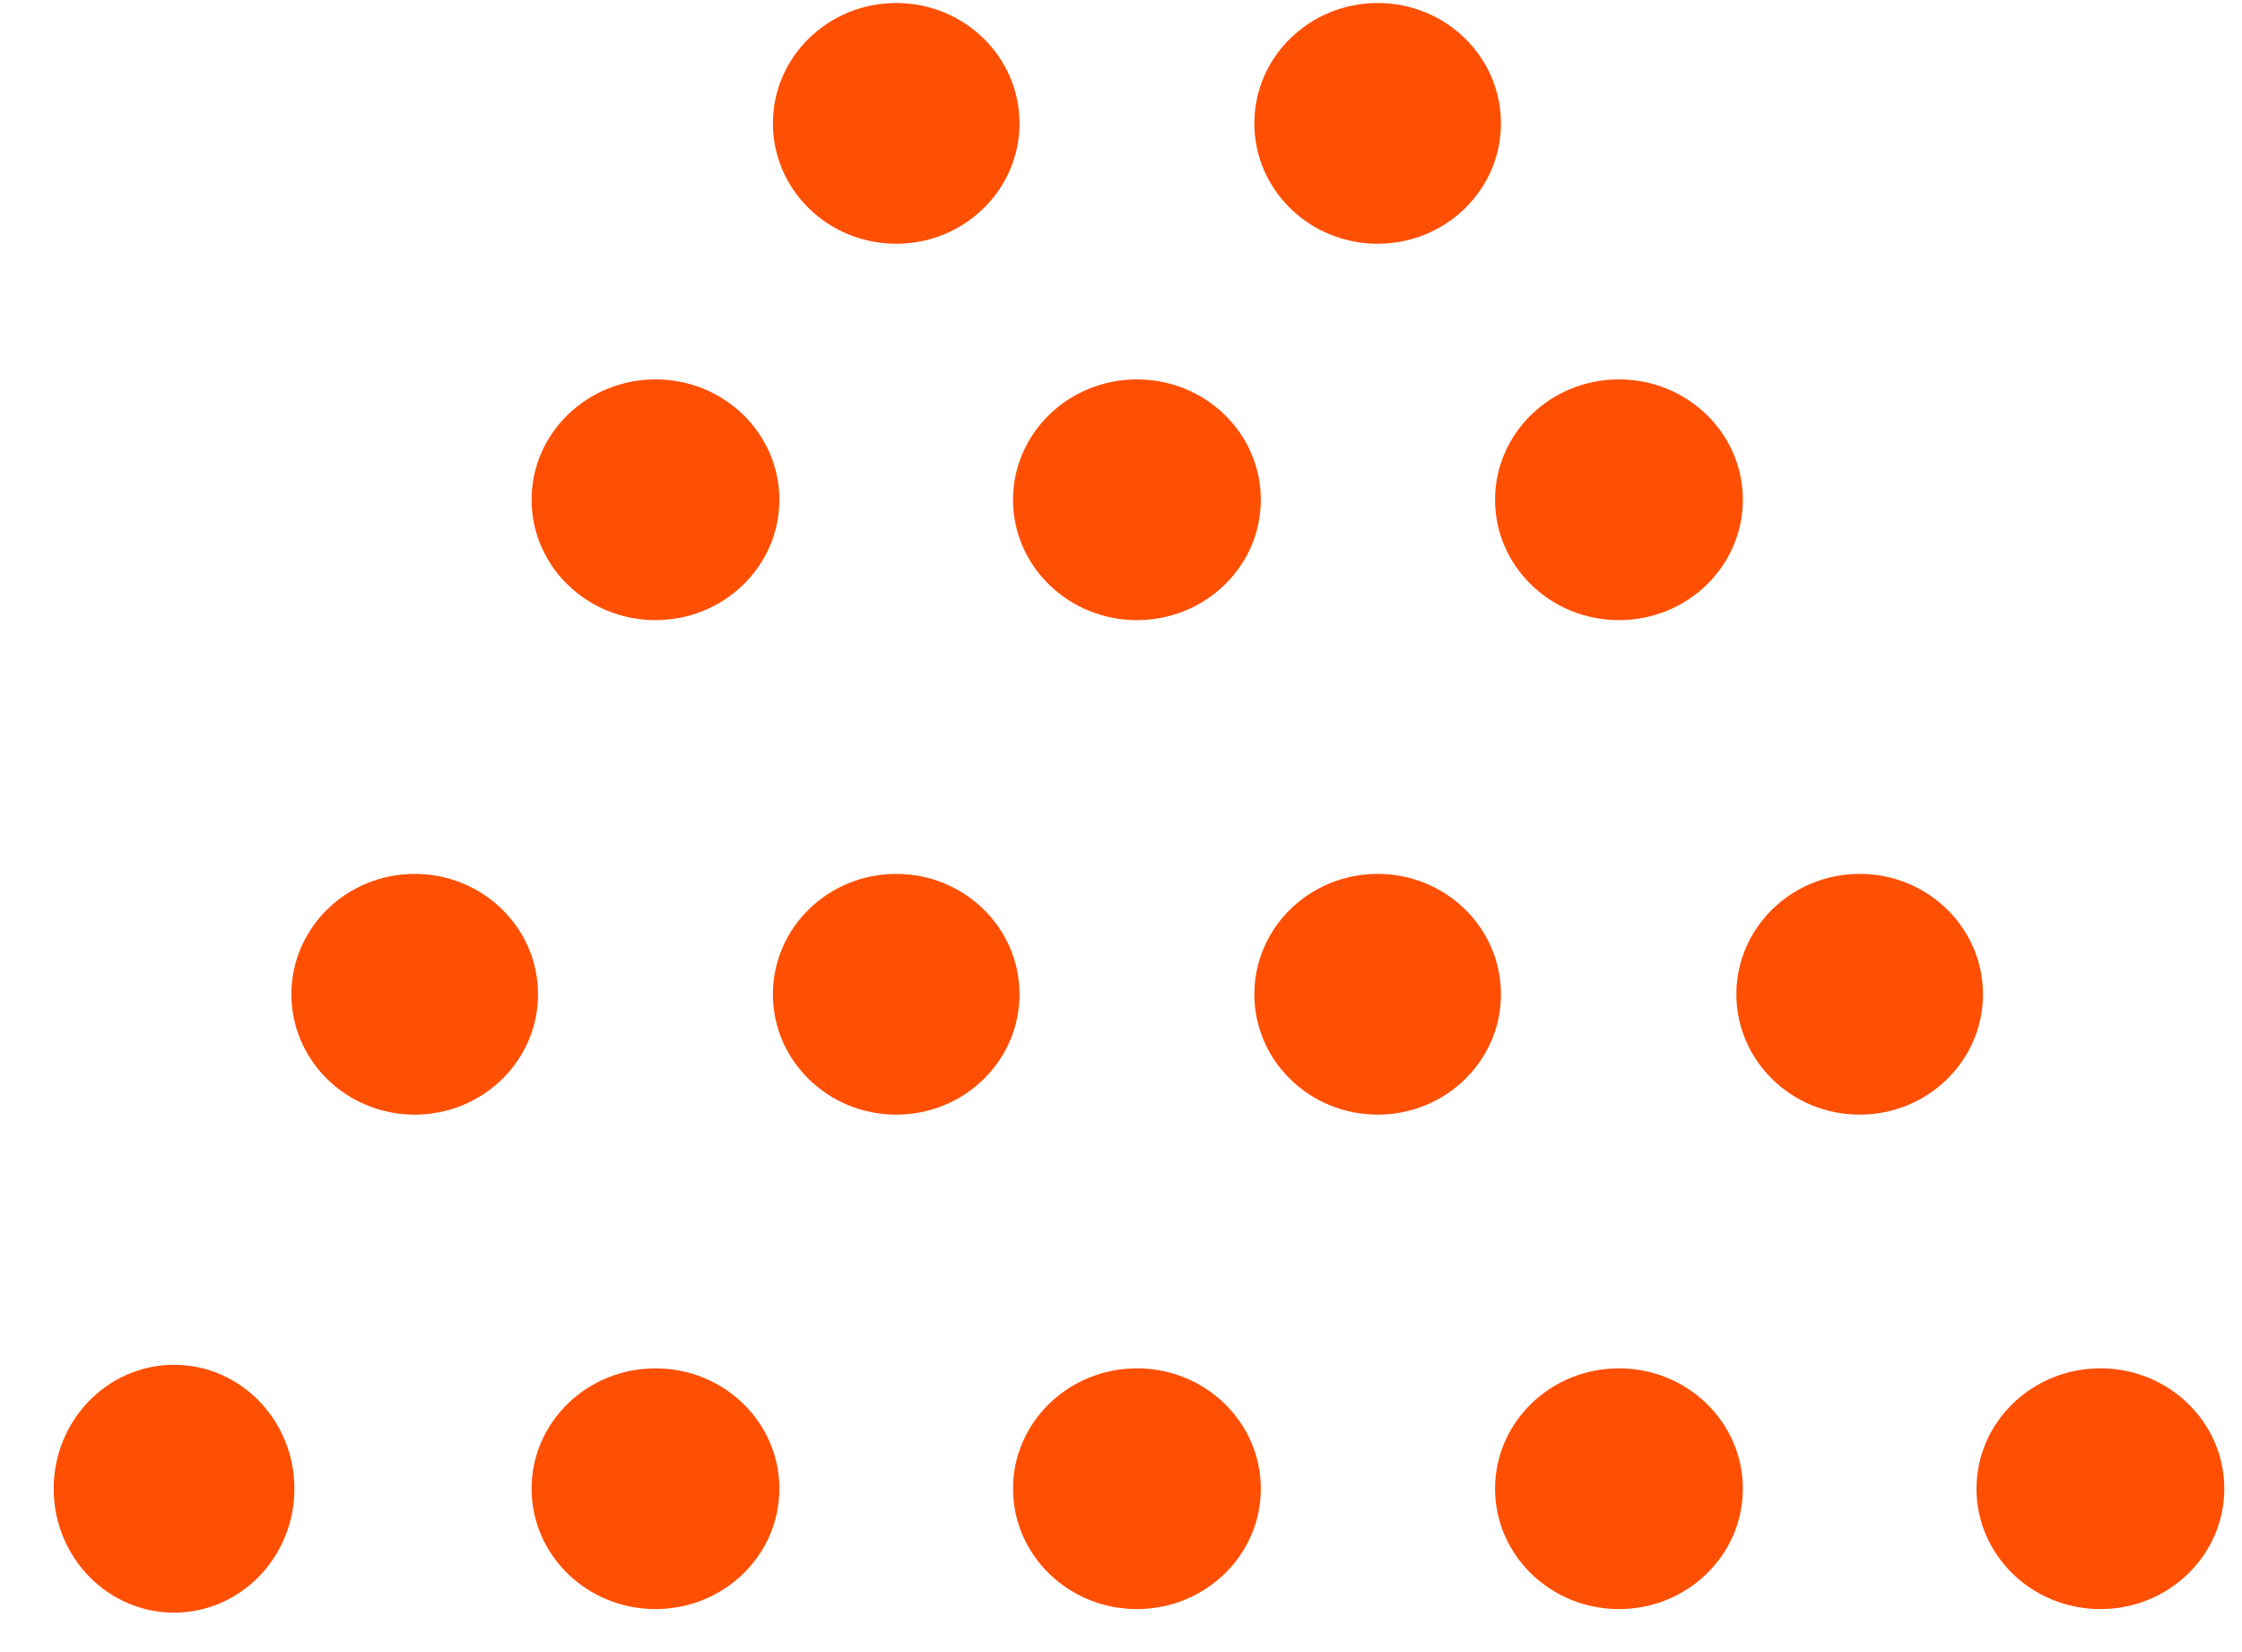
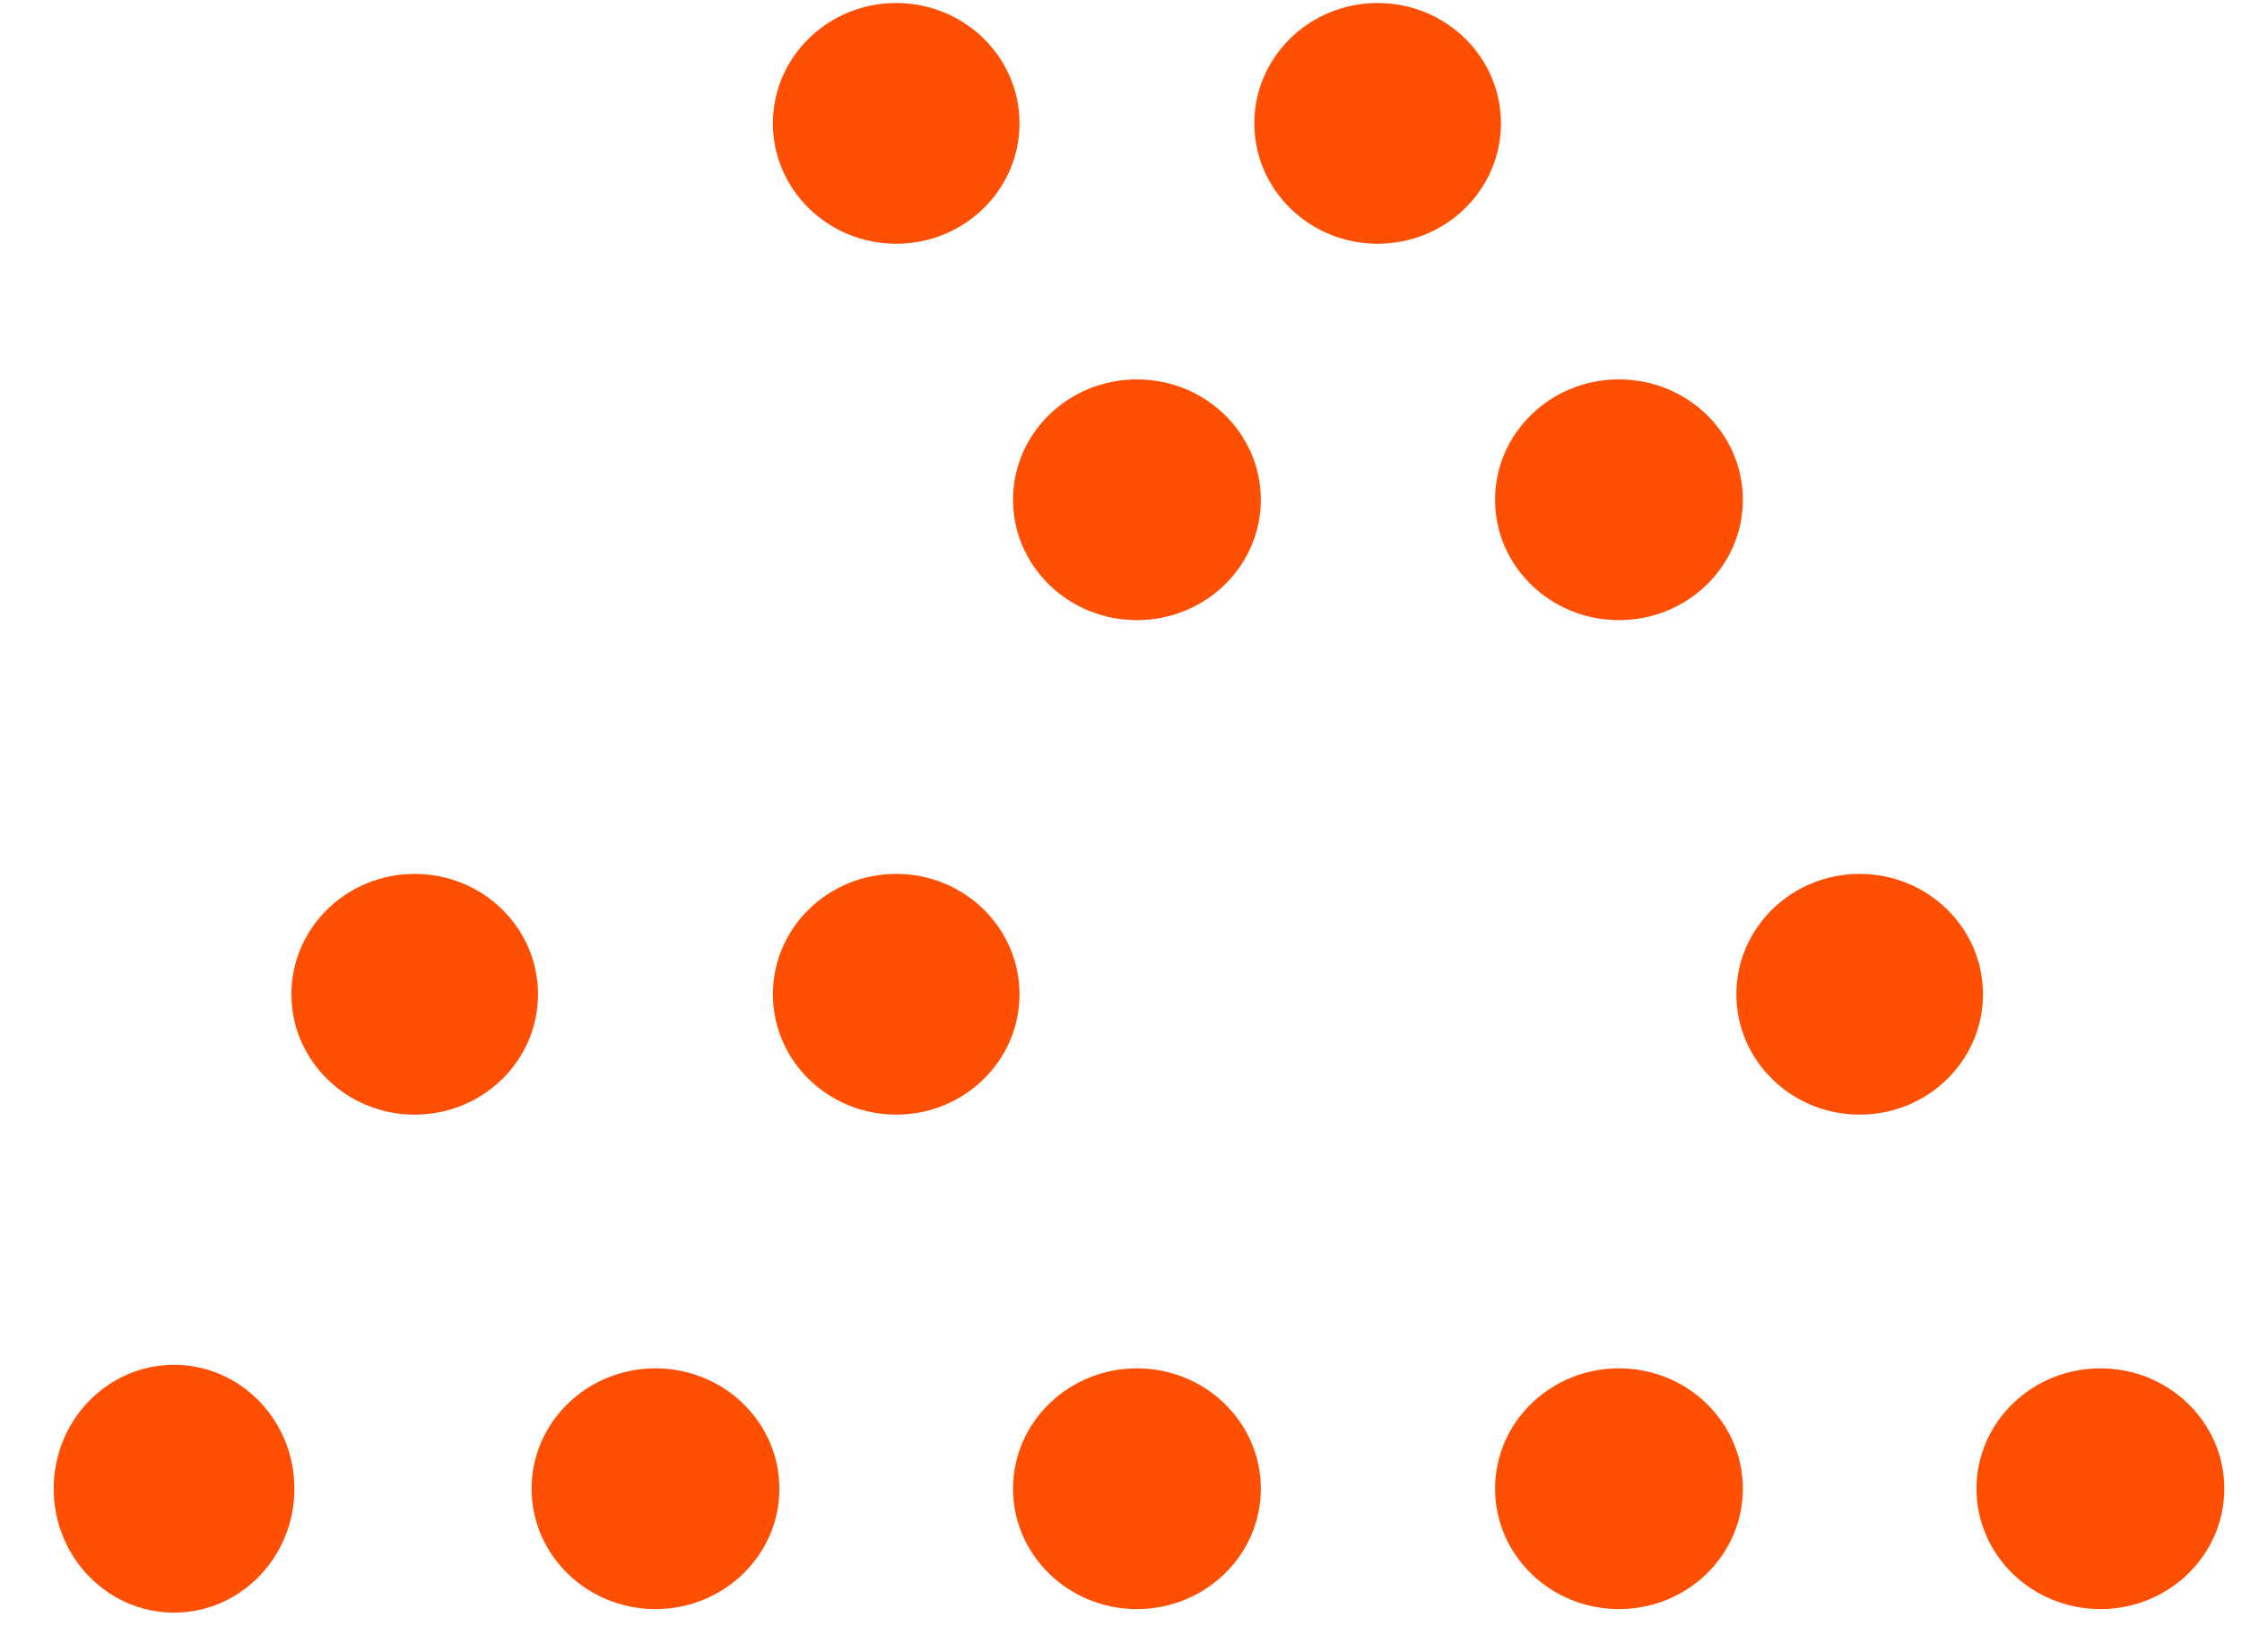
<svg xmlns="http://www.w3.org/2000/svg" width="38" height="28" viewBox="0 0 38 28" fill="none">
  <ellipse cx="27.44" cy="8.47" rx="2.1" ry="2.04" fill="#FF4F03" />
-   <ellipse cx="11.11" cy="8.47" rx="2.1" ry="2.04" fill="#FF4F03" />
  <ellipse cx="19.27" cy="8.47" rx="2.1" ry="2.04" fill="#FF4F03" />
  <ellipse cx="23.35" cy="2.091" rx="2.09" ry="2.04" fill="#FF4F03" />
  <ellipse cx="15.19" cy="2.091" rx="2.09" ry="2.04" fill="#FF4F03" />
-   <ellipse cx="23.35" cy="16.851" rx="2.09" ry="2.04" fill="#FF4F03" />
  <ellipse cx="15.19" cy="16.851" rx="2.09" ry="2.04" fill="#FF4F03" />
  <ellipse cx="31.52" cy="16.851" rx="2.09" ry="2.04" fill="#FF4F03" />
  <ellipse cx="7.029" cy="16.851" rx="2.09" ry="2.04" fill="#FF4F03" />
  <ellipse cx="35.6" cy="25.231" rx="2.1" ry="2.04" fill="#FF4F03" />
  <ellipse cx="27.44" cy="25.231" rx="2.1" ry="2.04" fill="#FF4F03" />
  <ellipse cx="2.95" cy="25.231" rx="2.04" ry="2.1" fill="#FF4F03" />
  <ellipse cx="19.27" cy="25.231" rx="2.1" ry="2.04" fill="#FF4F03" />
  <ellipse cx="11.11" cy="25.231" rx="2.1" ry="2.04" fill="#FF4F03" />
</svg>